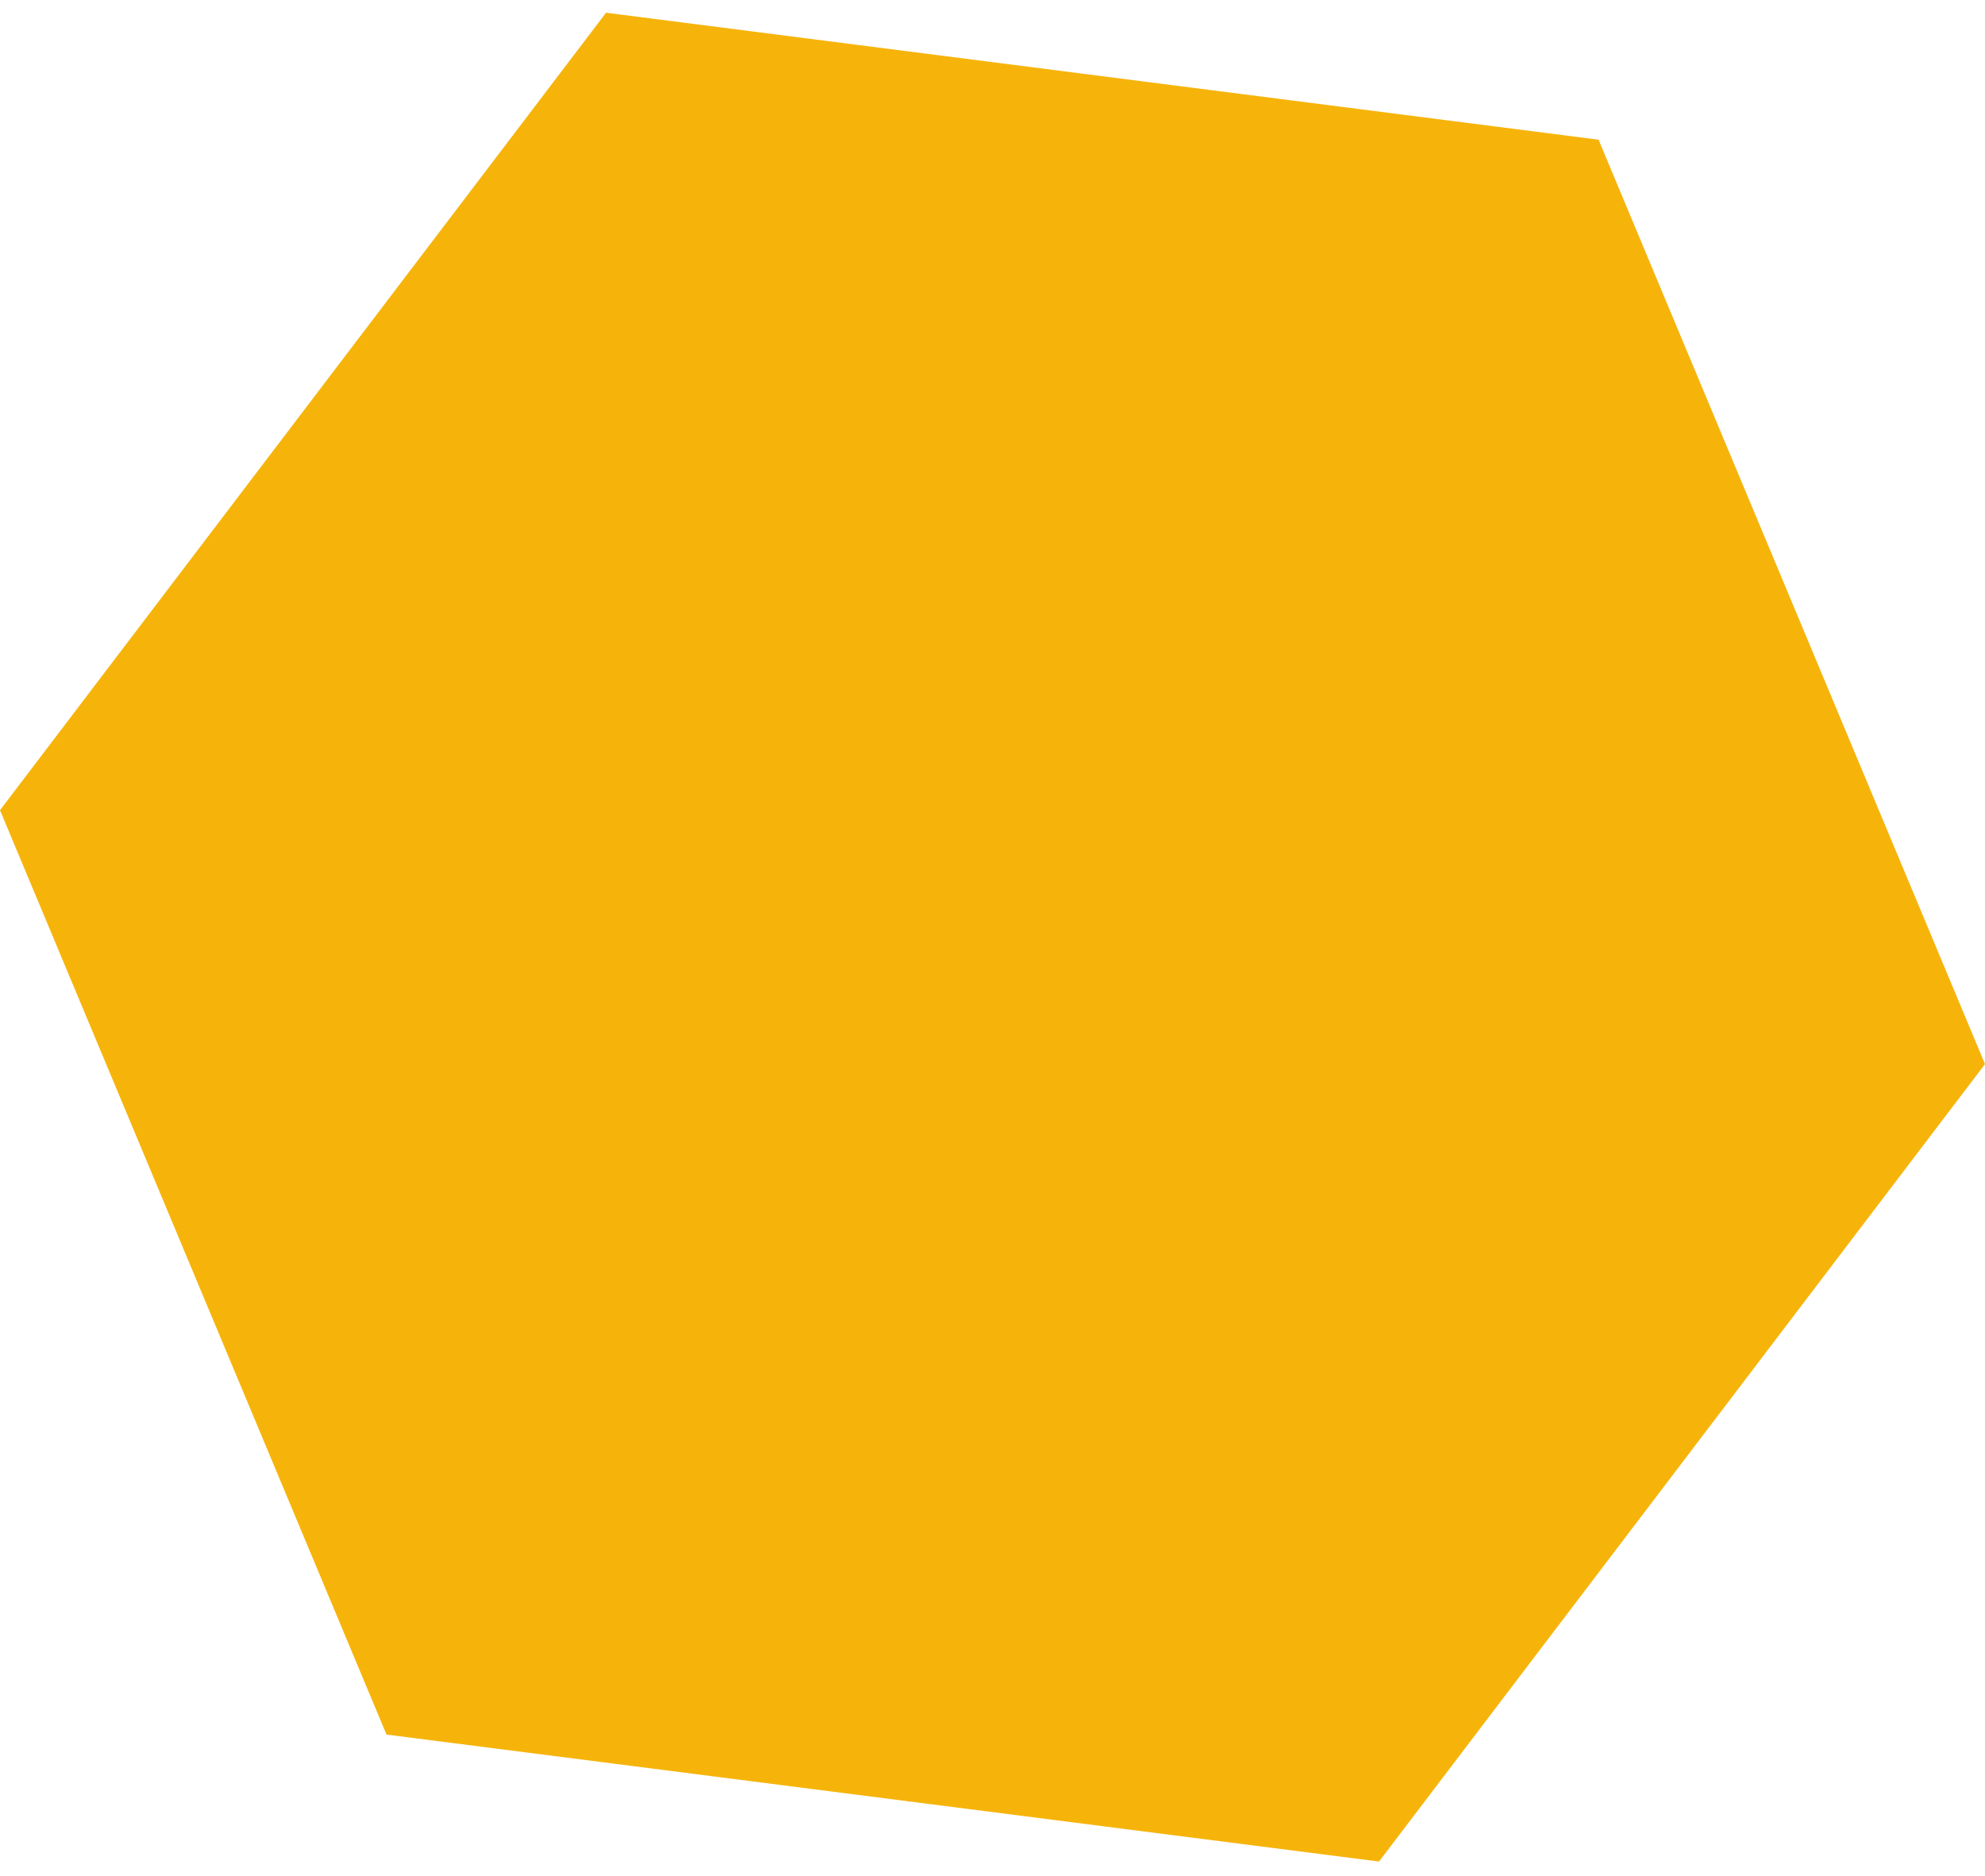
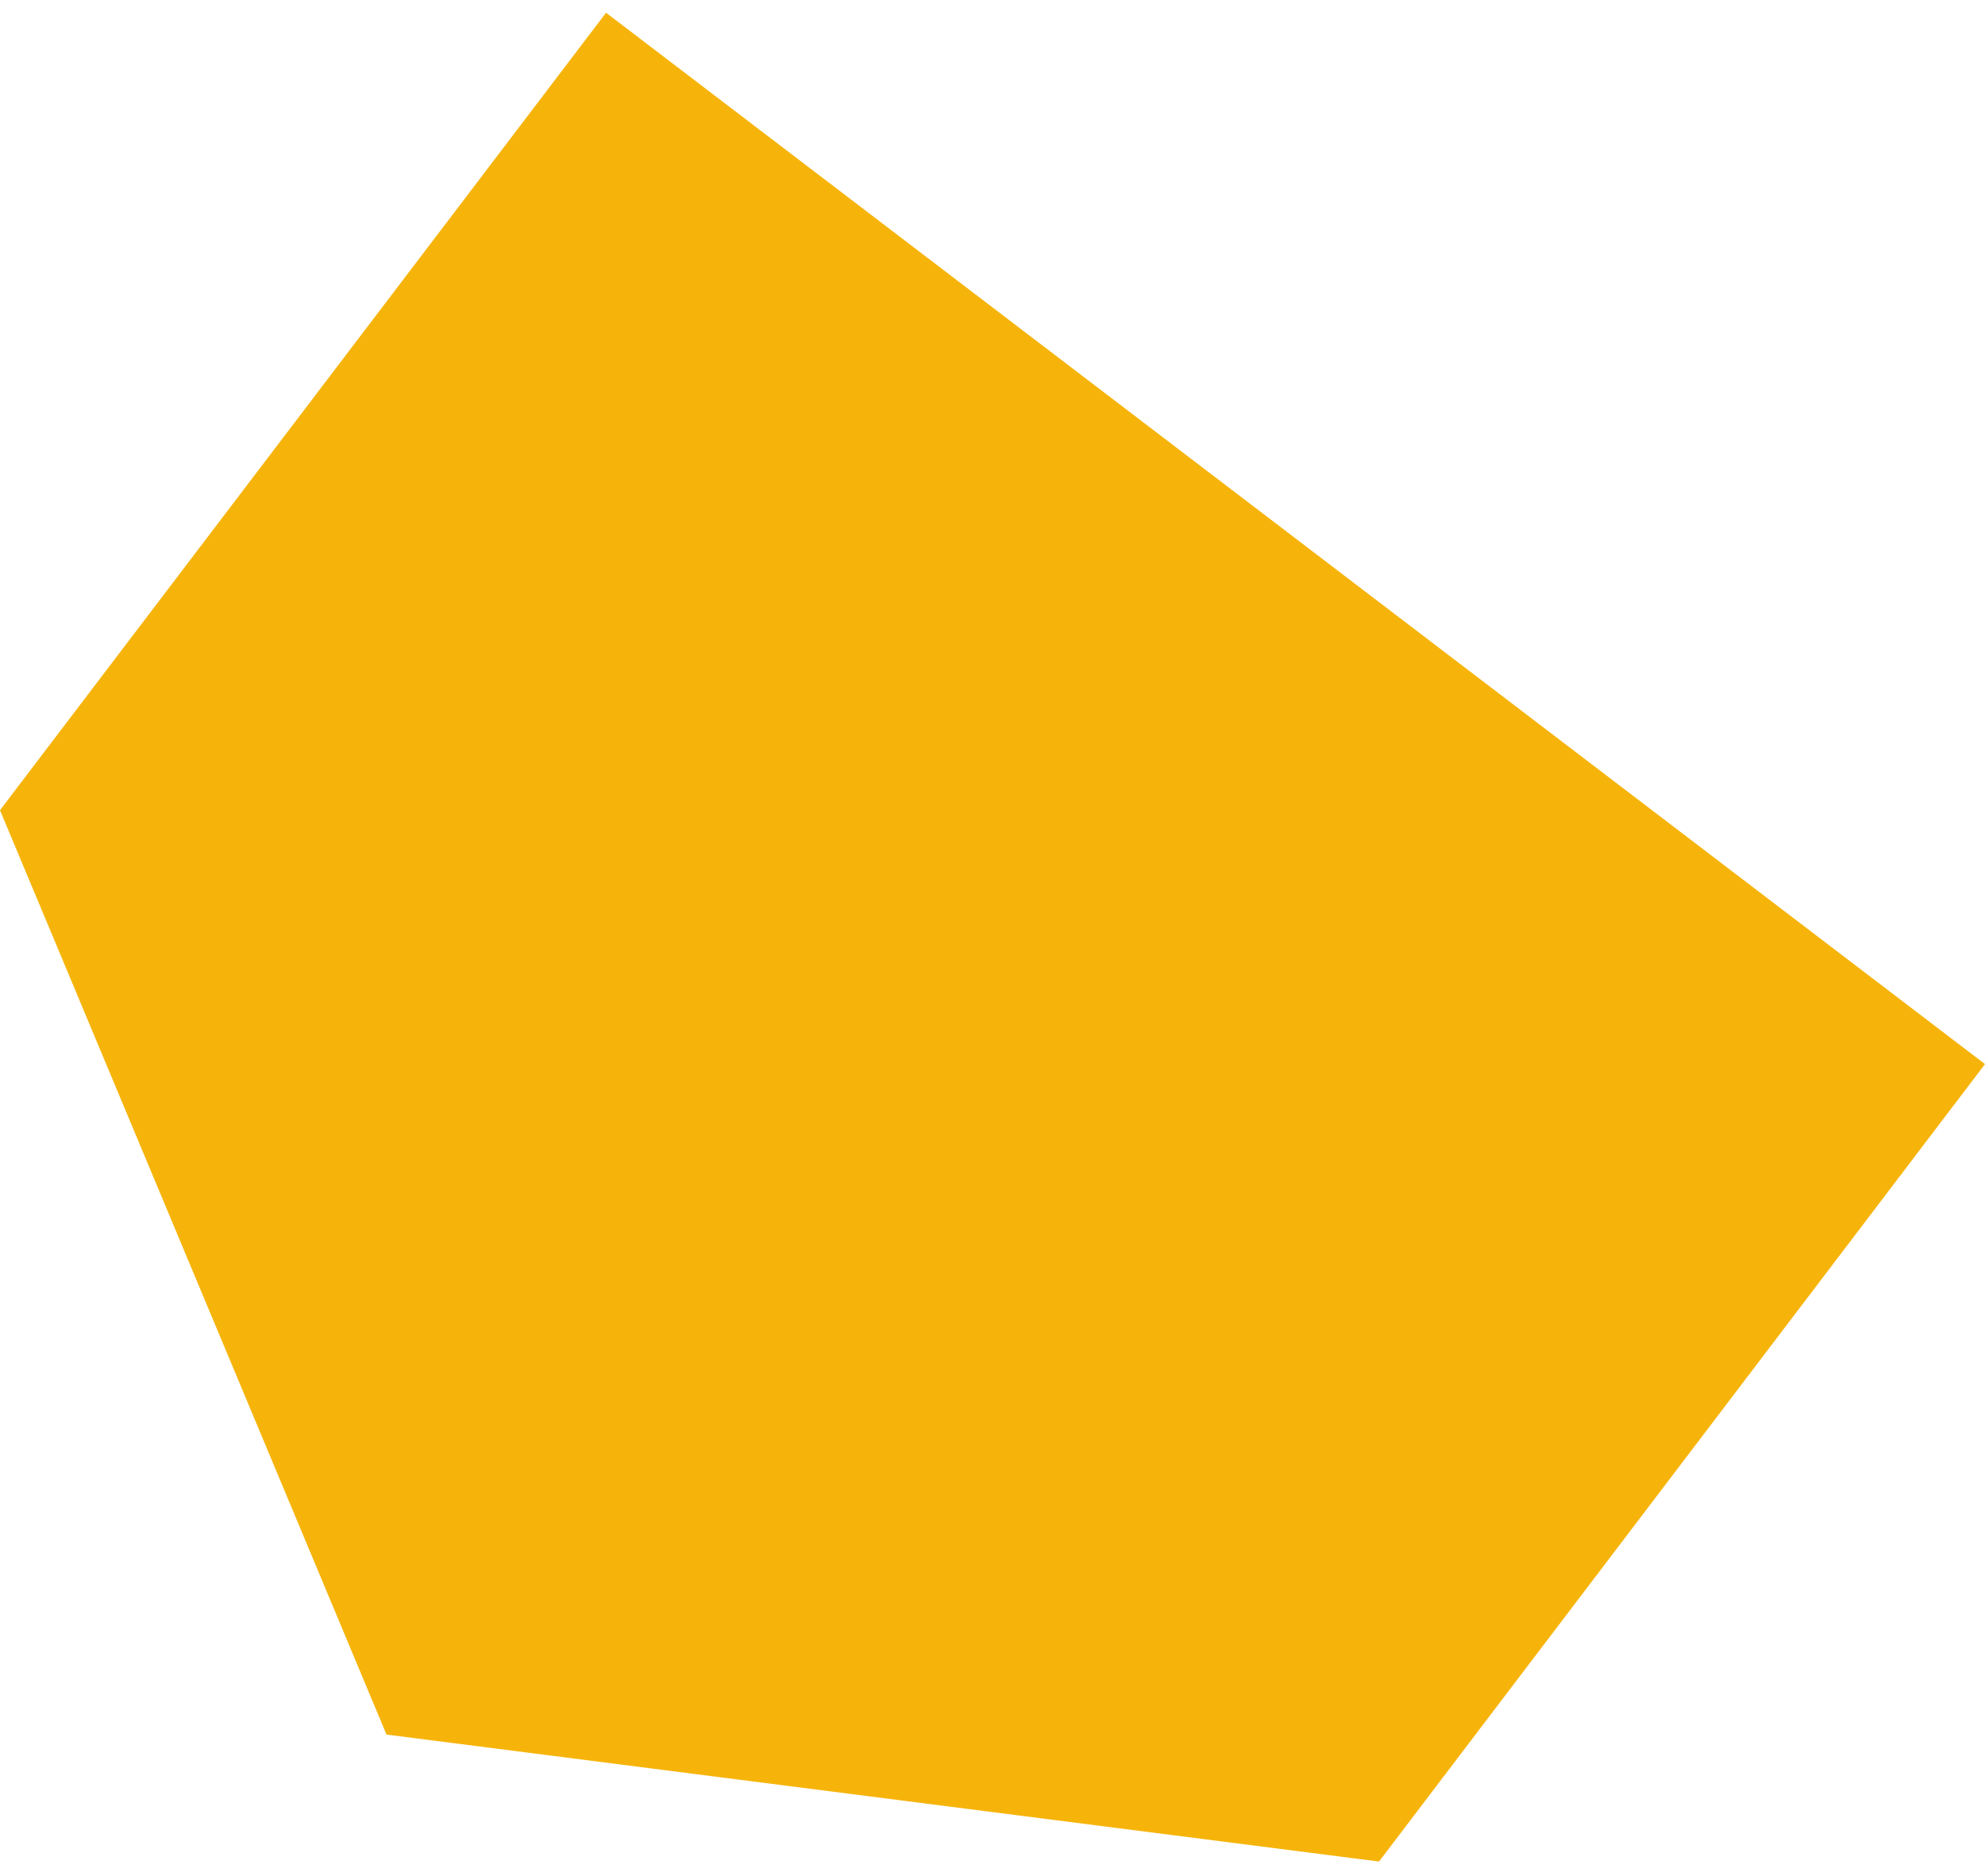
<svg xmlns="http://www.w3.org/2000/svg" width="73" height="69" viewBox="0 0 73 69" fill="none">
-   <path d="M22.288 0.468L58.788 5.138L73 39.138L50.714 68.468L14.214 63.798L0 29.799L22.288 0.468Z" fill="#F6B40B" />
+   <path d="M22.288 0.468L73 39.138L50.714 68.468L14.214 63.798L0 29.799L22.288 0.468Z" fill="#F6B40B" />
</svg>